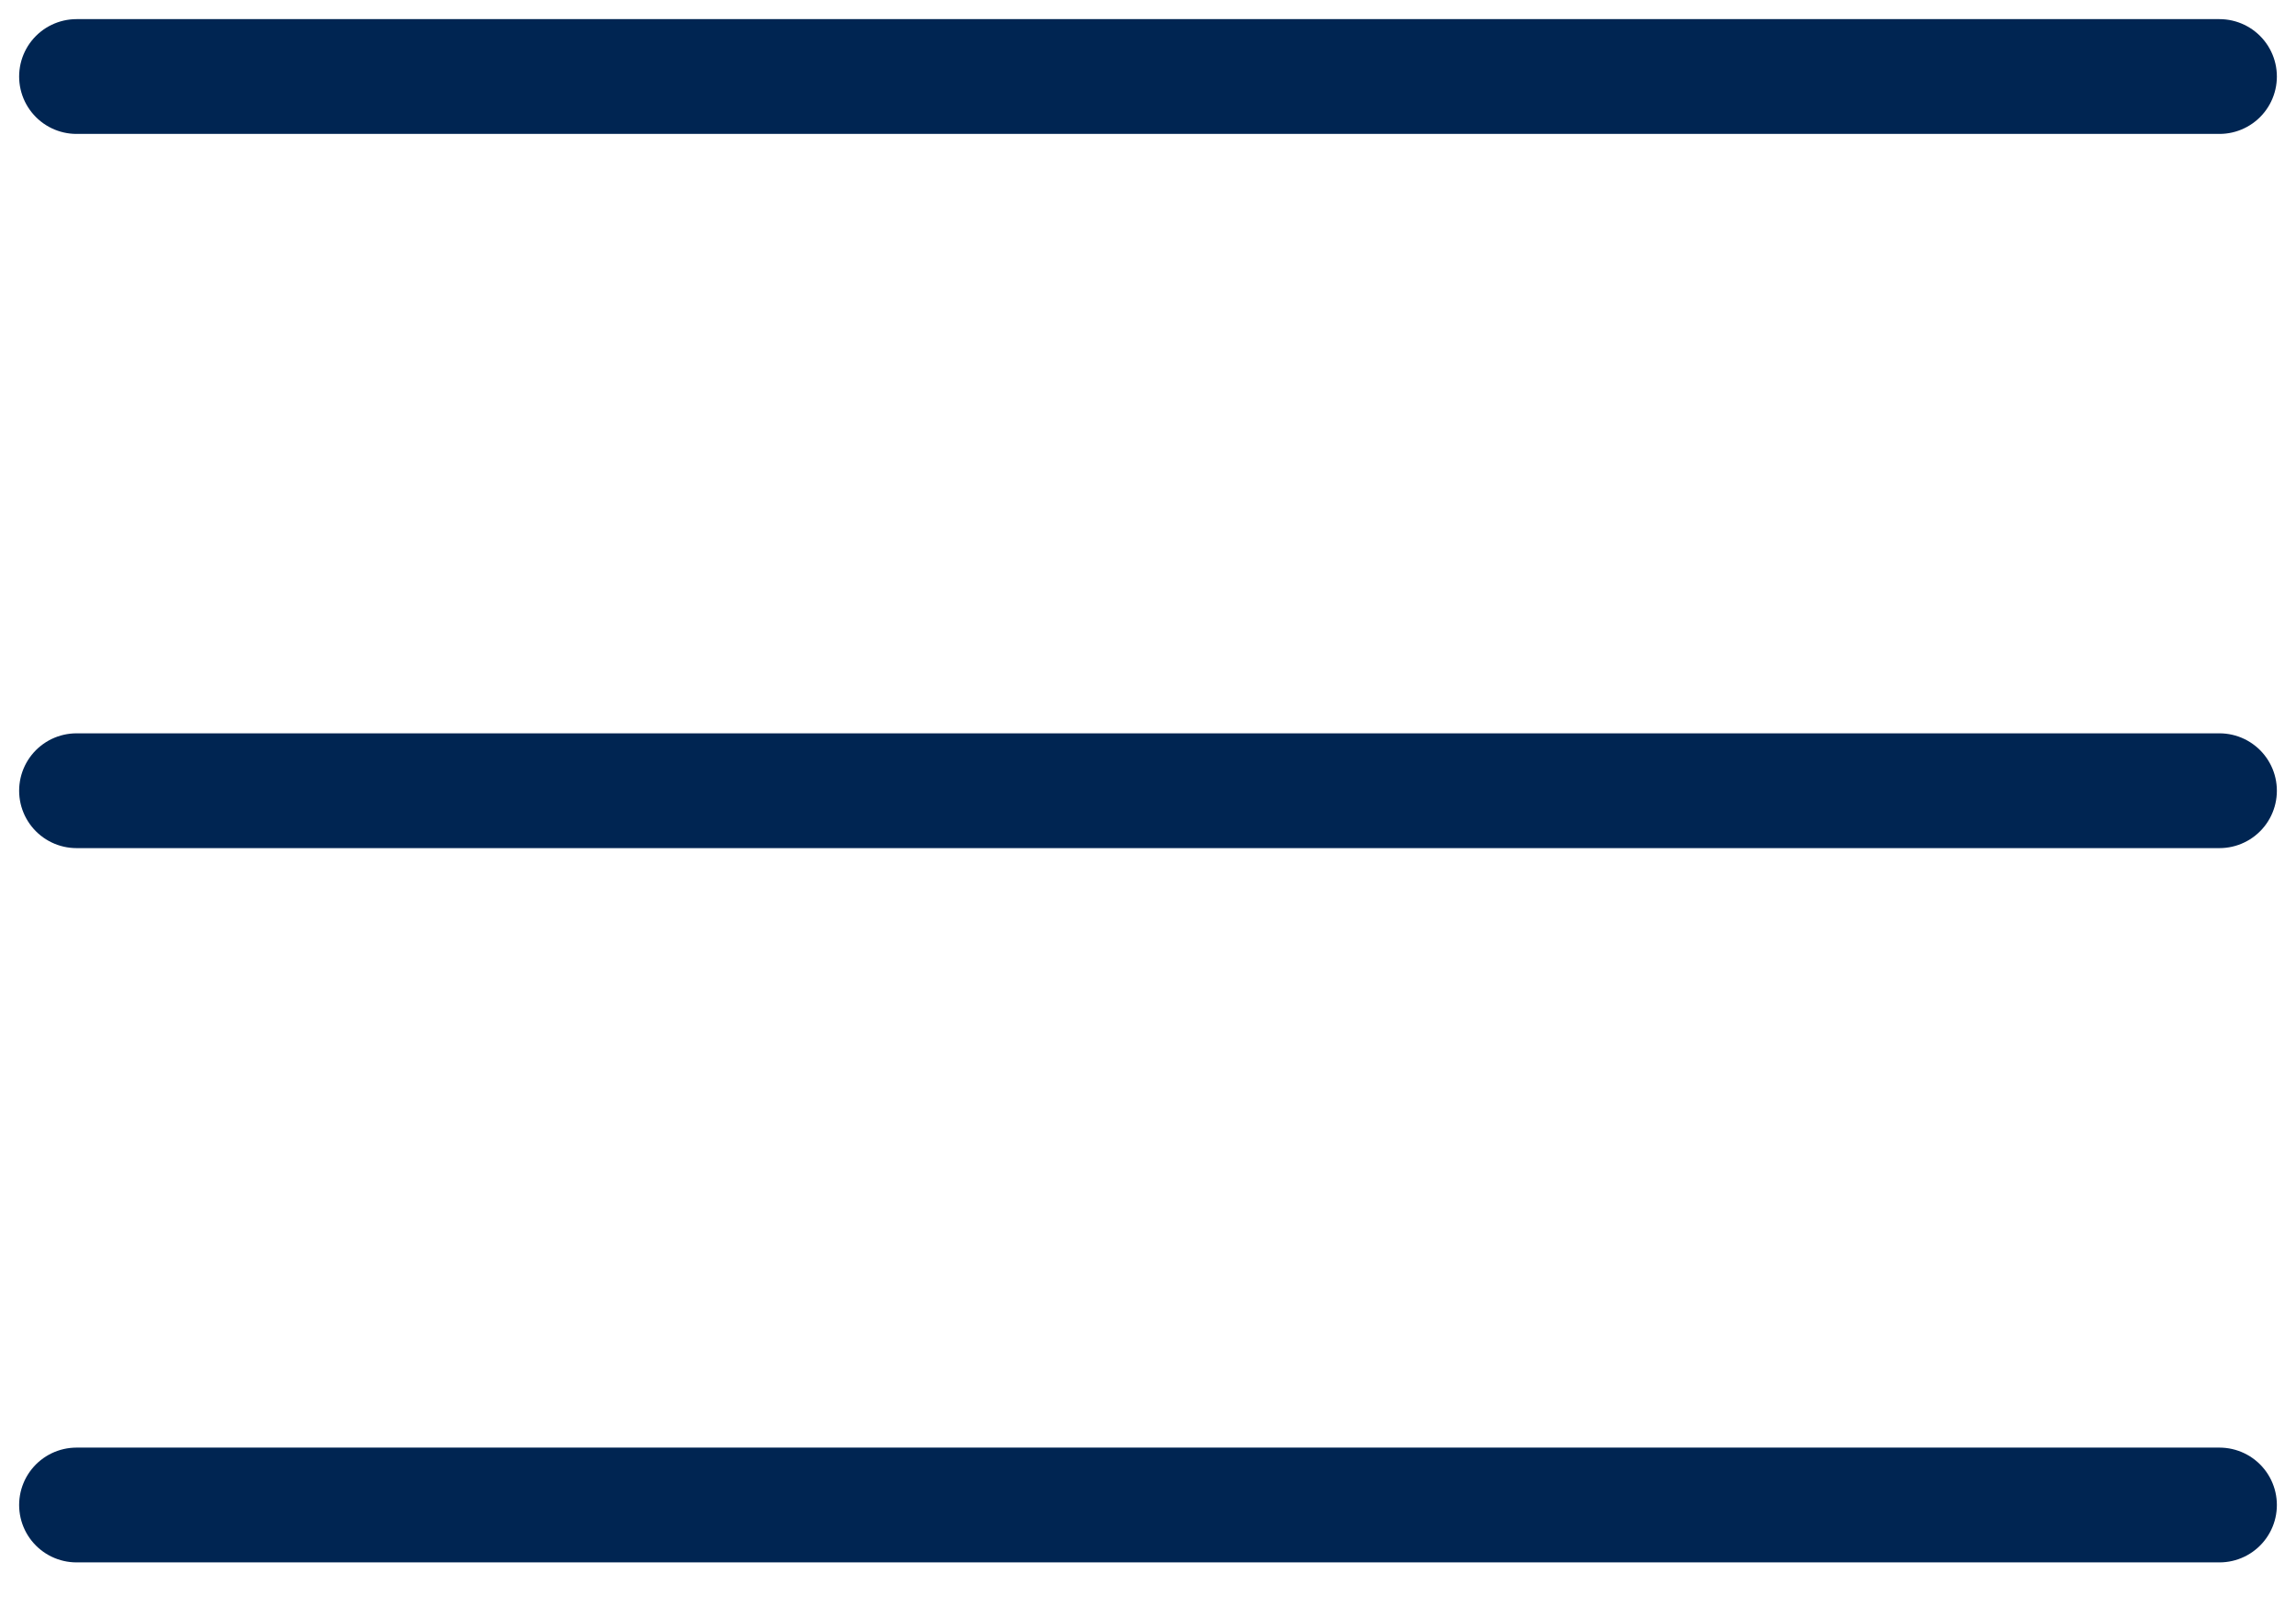
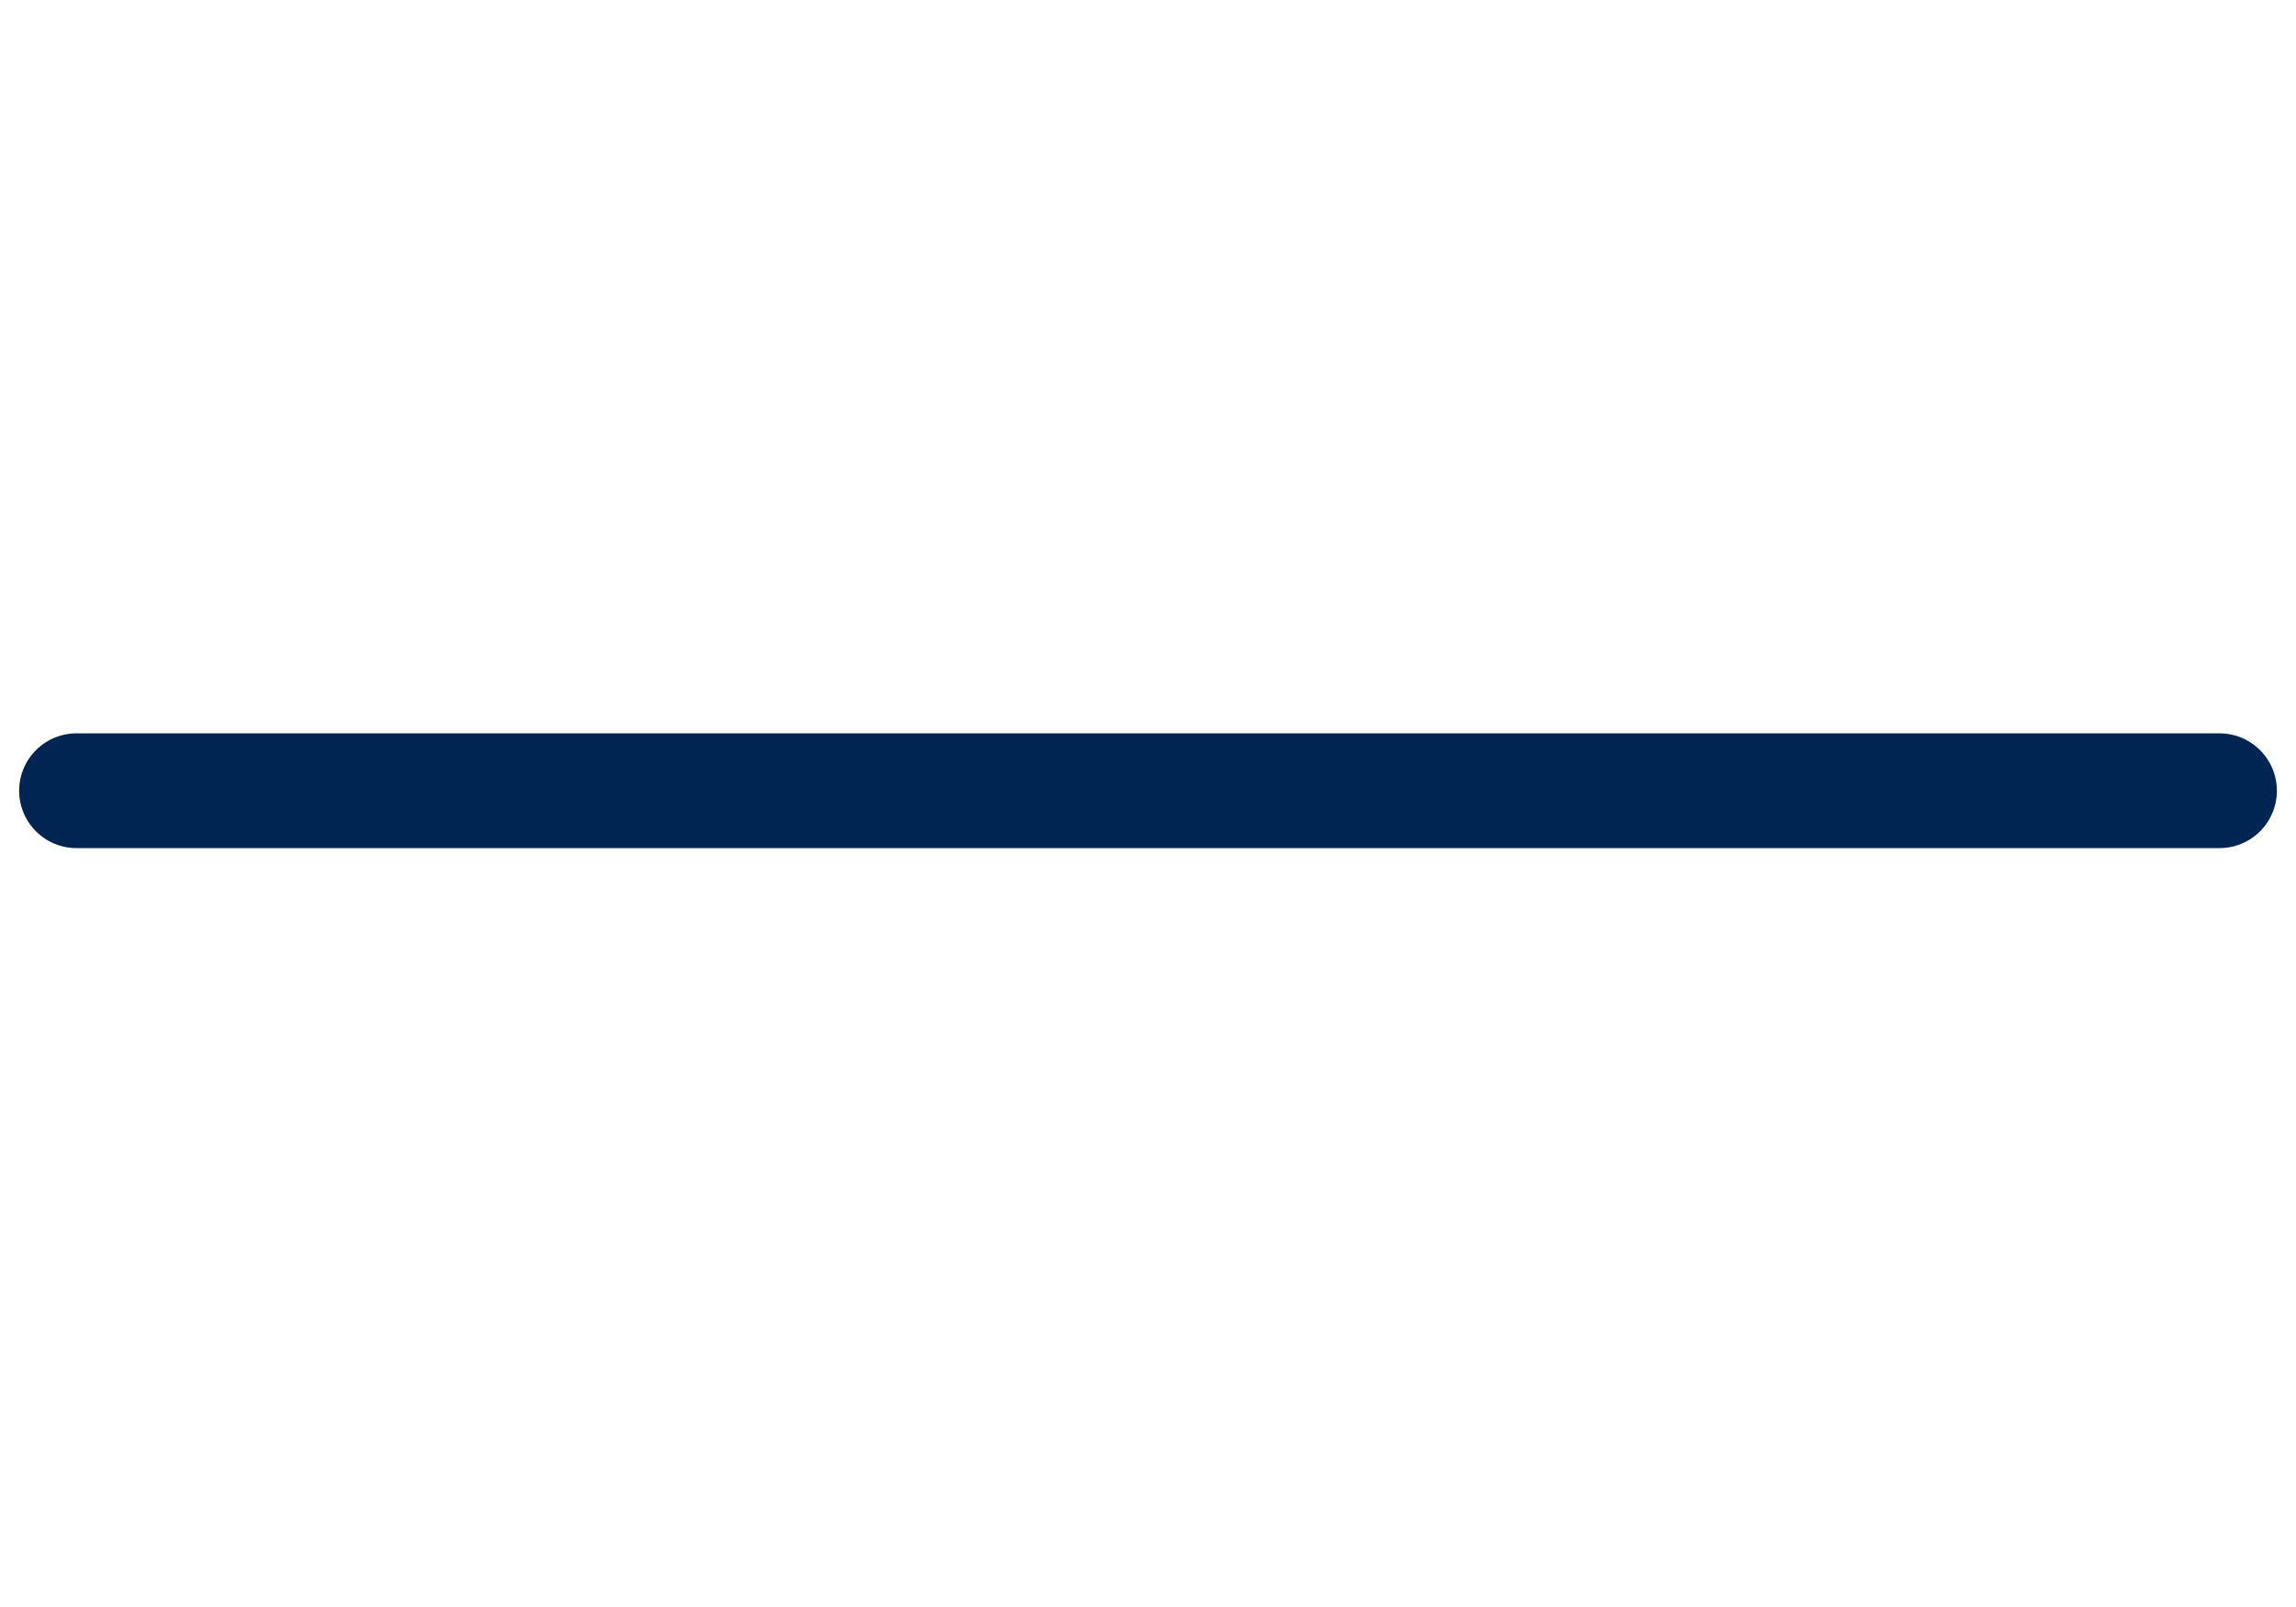
<svg xmlns="http://www.w3.org/2000/svg" width="30" height="21" viewBox="0 0 30 21" fill="none">
-   <path d="M29 1L1 1" stroke="#002552" stroke-width="1.5" stroke-linecap="round" />
  <path d="M29 10.333L1 10.333" stroke="#002552" stroke-width="1.5" stroke-linecap="round" />
-   <path d="M29 19.667L1 19.667" stroke="#002552" stroke-width="1.5" stroke-linecap="round" />
</svg>